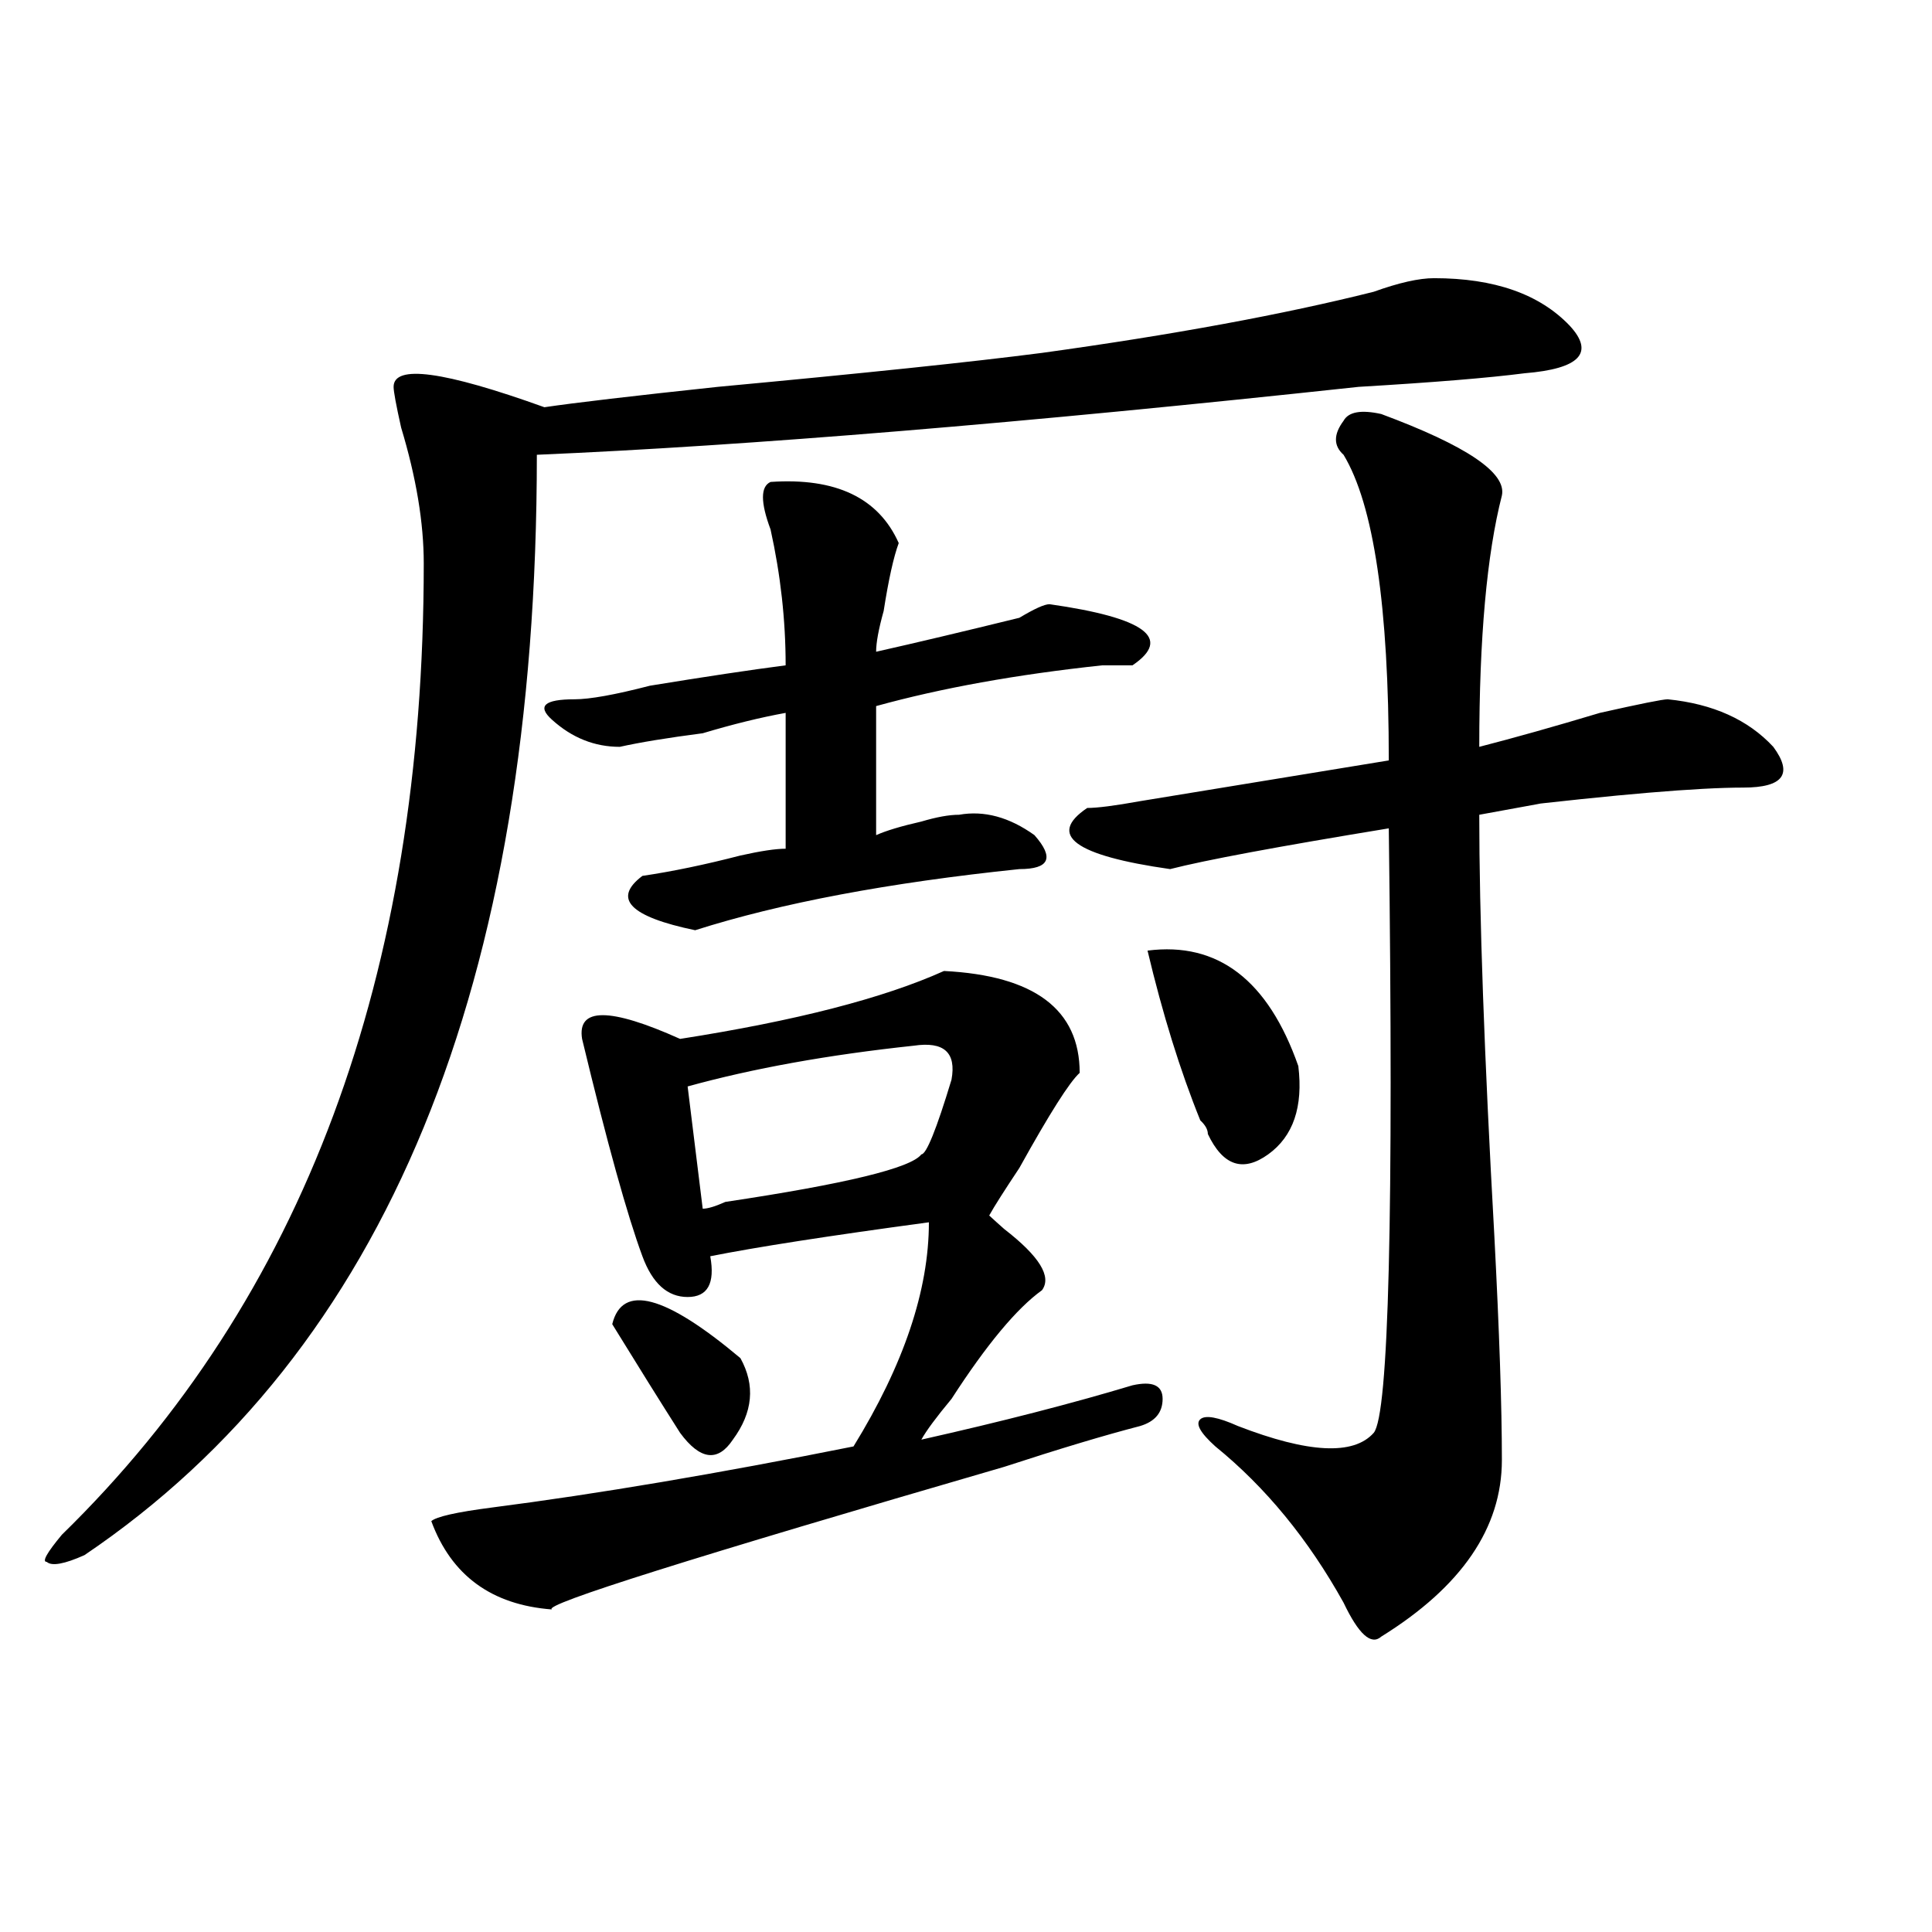
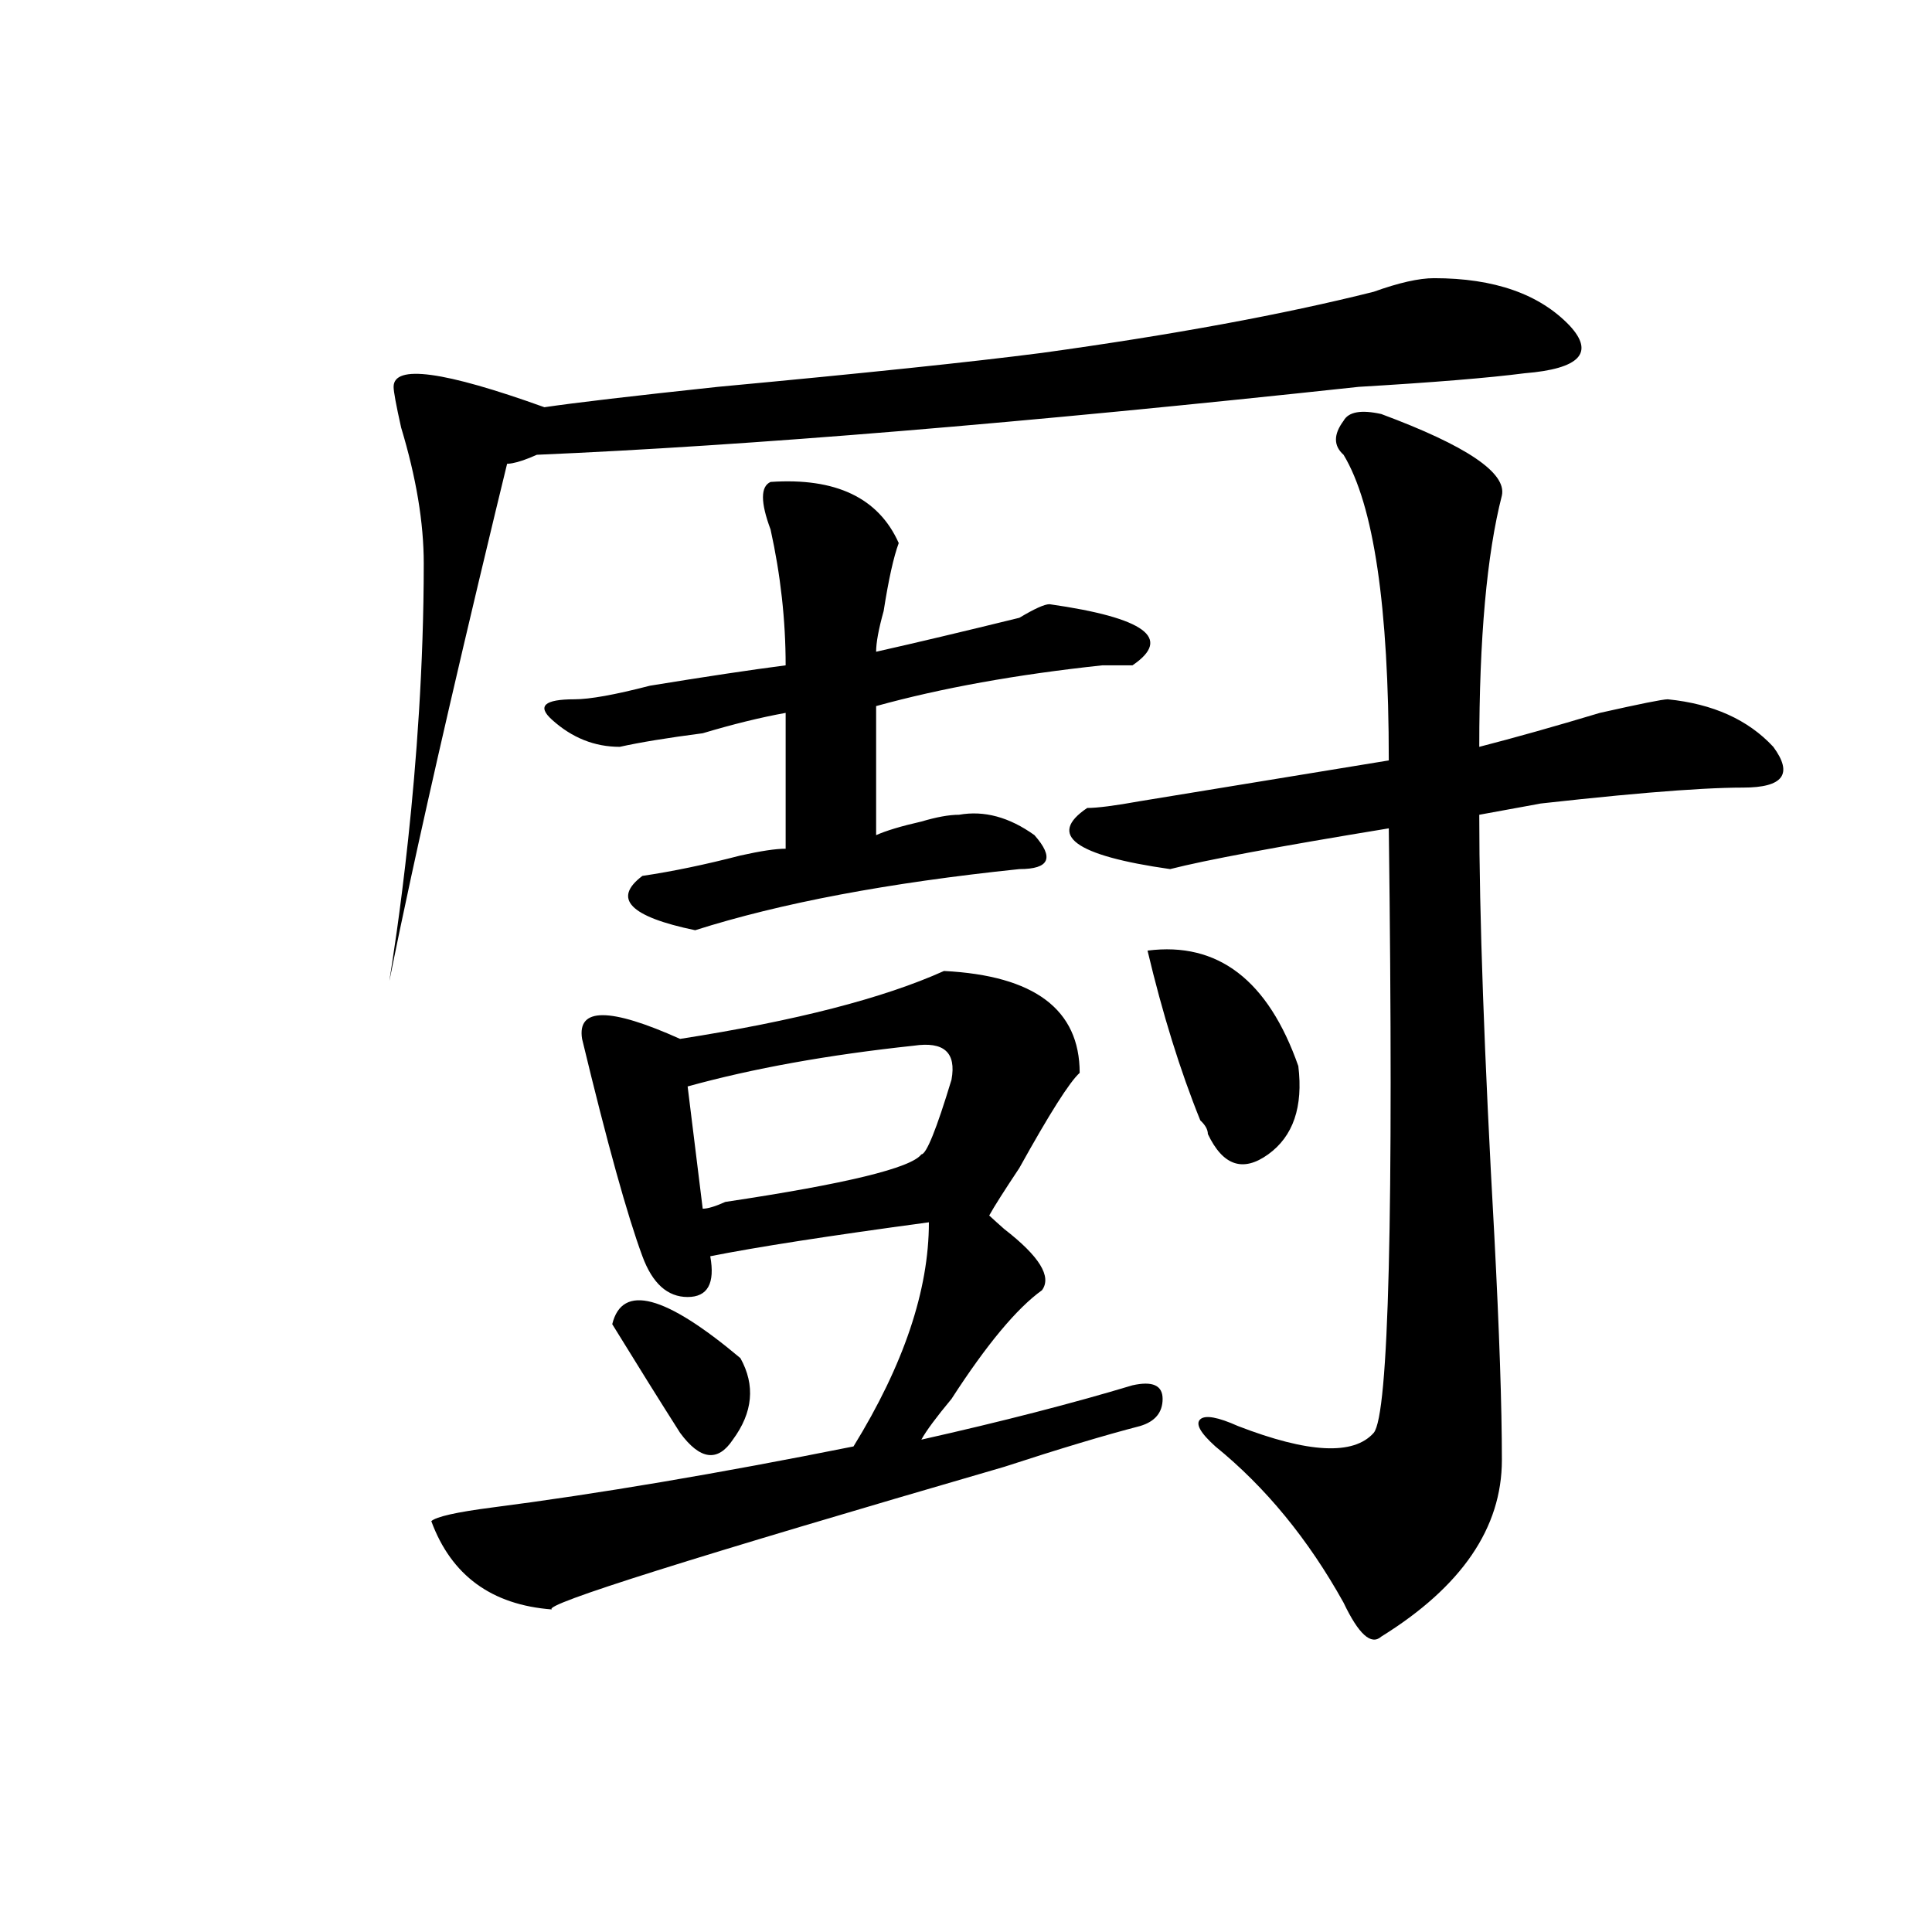
<svg xmlns="http://www.w3.org/2000/svg" version="1.1" id="图层_1" x="0px" y="0px" width="1000px" height="1000px" viewBox="0 0 1000 1000" enable-background="new 0 0 1000 1000" xml:space="preserve">
-   <path d="M539.328,182.656c67.62-9.339,124.875-19.886,171.703-31.641c12.987-4.669,23.414-7.031,31.219-7.031  c31.219,0,54.633,8.239,70.242,24.609c12.987,14.063,5.183,22.302-23.414,24.609c-18.231,2.362-46.828,4.724-85.852,7.031  c-174.325,18.786-316.09,30.487-425.355,35.156c0,274.219-78.047,464.063-234.141,569.531c-10.427,4.669-16.951,5.822-19.512,3.516  c-2.622,0,0-4.669,7.805-14.063C156.898,672.536,219.336,504.94,219.336,291.641c0-21.094-3.902-44.495-11.707-70.313  c-2.622-11.7-3.902-18.731-3.902-21.094c0-11.7,25.975-8.185,78.047,10.547c15.609-2.308,45.486-5.823,89.754-10.547  C446.952,193.203,502.865,187.38,539.328,182.656z M488.598,502.578c46.828,2.362,70.242,19.94,70.242,52.734  c-5.244,4.724-15.609,21.094-31.219,49.219c-7.805,11.755-13.049,19.94-15.609,24.609c2.561,2.362,5.183,4.724,7.805,7.031  c18.17,14.063,24.694,24.609,19.512,31.641c-13.049,9.394-28.658,28.125-46.828,56.25c-7.805,9.394-13.049,16.425-15.609,21.094  c41.584-9.339,78.047-18.731,109.266-28.125c10.365-2.308,15.609,0,15.609,7.031s-3.902,11.755-11.707,14.063  c-18.231,4.724-41.646,11.755-70.242,21.094c-161.338,46.911-239.385,71.466-234.141,73.828  c-31.219-2.362-52.072-17.578-62.438-45.703c2.561-2.308,12.987-4.669,31.219-7.031c54.633-7.031,117.07-17.578,187.313-31.641  c25.975-42.188,39.023-80.859,39.023-116.016c-52.072,7.031-89.754,12.909-113.168,17.578c2.561,14.063-1.342,21.094-11.707,21.094  c-10.427,0-18.231-7.031-23.414-21.094c-7.805-21.094-18.231-58.558-31.219-112.5c-2.622-16.37,14.268-16.37,50.73,0  C411.831,528.396,457.379,516.641,488.598,502.578z M297.383,361.953c7.805,0,20.792-2.308,39.023-7.031  c28.597-4.669,52.011-8.185,70.242-10.547c0-23.401-2.622-46.856-7.805-70.313c-5.244-14.063-5.244-22.247,0-24.609  c33.779-2.308,55.913,8.239,66.34,31.641c-2.622,7.031-5.244,18.786-7.805,35.156c-2.622,9.394-3.902,16.425-3.902,21.094  c20.792-4.669,45.486-10.547,74.145-17.578c7.805-4.669,12.987-7.031,15.609-7.031c49.389,7.031,63.718,17.578,42.926,31.641  c-2.622,0-7.805,0-15.609,0c-44.268,4.724-83.291,11.755-117.07,21.094v66.797c5.183-2.308,12.987-4.669,23.414-7.031  c7.805-2.308,14.268-3.516,19.512-3.516c12.987-2.308,25.975,1.208,39.023,10.547c10.365,11.755,7.805,17.578-7.805,17.578  c-67.682,7.031-123.595,17.578-167.801,31.641c-33.841-7.031-42.926-16.37-27.316-28.125c15.609-2.308,32.499-5.823,50.73-10.547  c10.365-2.308,18.17-3.516,23.414-3.516v-70.313c-13.049,2.362-27.316,5.878-42.926,10.547c-18.231,2.362-32.561,4.724-42.926,7.031  c-13.049,0-24.756-4.669-35.121-14.063C277.871,365.469,281.773,361.953,297.383,361.953z M352.016,741.641  c-10.427-16.37-22.134-35.156-35.121-56.25c5.183-21.094,27.316-15.216,66.34,17.578c7.805,14.063,6.463,28.125-3.902,42.188  C371.527,756.911,362.381,755.703,352.016,741.641z M472.988,541.25c-44.268,4.724-83.291,11.755-117.07,21.094l7.805,63.281  c2.561,0,6.463-1.153,11.707-3.516c62.438-9.339,96.217-17.578,101.461-24.609c2.561,0,7.805-12.854,15.609-38.672  C495.061,544.766,488.598,538.942,472.988,541.25z M714.934,214.297c44.206,16.425,64.998,30.487,62.438,42.188  c-7.805,30.487-11.707,73.828-11.707,130.078c18.17-4.669,39.023-10.547,62.438-17.578c20.792-4.669,32.499-7.031,35.121-7.031  c23.414,2.362,41.584,10.547,54.633,24.609c10.365,14.063,5.183,21.094-15.609,21.094c-23.414,0-65.06,3.516-124.875,10.547  c44.206-7.031,40.304-5.823-11.707,3.516c0,51.581,2.561,124.255,7.805,217.969c2.561,49.219,3.902,87.891,3.902,116.016  c0,35.156-20.854,65.588-62.438,91.406c-5.244,4.669-11.707-1.209-19.512-17.578c-18.231-32.794-40.365-59.766-66.34-80.859  c-7.805-7.031-10.427-11.7-7.805-14.063c2.561-2.308,9.085-1.153,19.512,3.516c36.401,14.063,59.815,15.271,70.242,3.516  c7.805-9.339,10.365-113.653,7.805-312.891c-57.255,9.394-94.998,16.425-113.168,21.094c-49.45-7.031-63.779-17.578-42.926-31.641  c5.183,0,14.268-1.153,27.316-3.516c28.597-4.669,71.522-11.7,128.777-21.094c0-79.651-7.805-132.386-23.414-158.203  c-5.244-4.669-5.244-10.547,0-17.578C697.982,213.144,704.507,211.989,714.934,214.297z M593.961,492.031  c36.401-4.669,62.438,15.271,78.047,59.766c2.561,21.094-2.622,36.364-15.609,45.703c-13.049,9.394-23.414,5.878-31.219-10.547  c0-2.308-1.342-4.669-3.902-7.031C610.851,554.159,601.766,524.88,593.961,492.031z" />
+   <path d="M539.328,182.656c67.62-9.339,124.875-19.886,171.703-31.641c12.987-4.669,23.414-7.031,31.219-7.031  c31.219,0,54.633,8.239,70.242,24.609c12.987,14.063,5.183,22.302-23.414,24.609c-18.231,2.362-46.828,4.724-85.852,7.031  c-174.325,18.786-316.09,30.487-425.355,35.156c-10.427,4.669-16.951,5.822-19.512,3.516  c-2.622,0,0-4.669,7.805-14.063C156.898,672.536,219.336,504.94,219.336,291.641c0-21.094-3.902-44.495-11.707-70.313  c-2.622-11.7-3.902-18.731-3.902-21.094c0-11.7,25.975-8.185,78.047,10.547c15.609-2.308,45.486-5.823,89.754-10.547  C446.952,193.203,502.865,187.38,539.328,182.656z M488.598,502.578c46.828,2.362,70.242,19.94,70.242,52.734  c-5.244,4.724-15.609,21.094-31.219,49.219c-7.805,11.755-13.049,19.94-15.609,24.609c2.561,2.362,5.183,4.724,7.805,7.031  c18.17,14.063,24.694,24.609,19.512,31.641c-13.049,9.394-28.658,28.125-46.828,56.25c-7.805,9.394-13.049,16.425-15.609,21.094  c41.584-9.339,78.047-18.731,109.266-28.125c10.365-2.308,15.609,0,15.609,7.031s-3.902,11.755-11.707,14.063  c-18.231,4.724-41.646,11.755-70.242,21.094c-161.338,46.911-239.385,71.466-234.141,73.828  c-31.219-2.362-52.072-17.578-62.438-45.703c2.561-2.308,12.987-4.669,31.219-7.031c54.633-7.031,117.07-17.578,187.313-31.641  c25.975-42.188,39.023-80.859,39.023-116.016c-52.072,7.031-89.754,12.909-113.168,17.578c2.561,14.063-1.342,21.094-11.707,21.094  c-10.427,0-18.231-7.031-23.414-21.094c-7.805-21.094-18.231-58.558-31.219-112.5c-2.622-16.37,14.268-16.37,50.73,0  C411.831,528.396,457.379,516.641,488.598,502.578z M297.383,361.953c7.805,0,20.792-2.308,39.023-7.031  c28.597-4.669,52.011-8.185,70.242-10.547c0-23.401-2.622-46.856-7.805-70.313c-5.244-14.063-5.244-22.247,0-24.609  c33.779-2.308,55.913,8.239,66.34,31.641c-2.622,7.031-5.244,18.786-7.805,35.156c-2.622,9.394-3.902,16.425-3.902,21.094  c20.792-4.669,45.486-10.547,74.145-17.578c7.805-4.669,12.987-7.031,15.609-7.031c49.389,7.031,63.718,17.578,42.926,31.641  c-2.622,0-7.805,0-15.609,0c-44.268,4.724-83.291,11.755-117.07,21.094v66.797c5.183-2.308,12.987-4.669,23.414-7.031  c7.805-2.308,14.268-3.516,19.512-3.516c12.987-2.308,25.975,1.208,39.023,10.547c10.365,11.755,7.805,17.578-7.805,17.578  c-67.682,7.031-123.595,17.578-167.801,31.641c-33.841-7.031-42.926-16.37-27.316-28.125c15.609-2.308,32.499-5.823,50.73-10.547  c10.365-2.308,18.17-3.516,23.414-3.516v-70.313c-13.049,2.362-27.316,5.878-42.926,10.547c-18.231,2.362-32.561,4.724-42.926,7.031  c-13.049,0-24.756-4.669-35.121-14.063C277.871,365.469,281.773,361.953,297.383,361.953z M352.016,741.641  c-10.427-16.37-22.134-35.156-35.121-56.25c5.183-21.094,27.316-15.216,66.34,17.578c7.805,14.063,6.463,28.125-3.902,42.188  C371.527,756.911,362.381,755.703,352.016,741.641z M472.988,541.25c-44.268,4.724-83.291,11.755-117.07,21.094l7.805,63.281  c2.561,0,6.463-1.153,11.707-3.516c62.438-9.339,96.217-17.578,101.461-24.609c2.561,0,7.805-12.854,15.609-38.672  C495.061,544.766,488.598,538.942,472.988,541.25z M714.934,214.297c44.206,16.425,64.998,30.487,62.438,42.188  c-7.805,30.487-11.707,73.828-11.707,130.078c18.17-4.669,39.023-10.547,62.438-17.578c20.792-4.669,32.499-7.031,35.121-7.031  c23.414,2.362,41.584,10.547,54.633,24.609c10.365,14.063,5.183,21.094-15.609,21.094c-23.414,0-65.06,3.516-124.875,10.547  c44.206-7.031,40.304-5.823-11.707,3.516c0,51.581,2.561,124.255,7.805,217.969c2.561,49.219,3.902,87.891,3.902,116.016  c0,35.156-20.854,65.588-62.438,91.406c-5.244,4.669-11.707-1.209-19.512-17.578c-18.231-32.794-40.365-59.766-66.34-80.859  c-7.805-7.031-10.427-11.7-7.805-14.063c2.561-2.308,9.085-1.153,19.512,3.516c36.401,14.063,59.815,15.271,70.242,3.516  c7.805-9.339,10.365-113.653,7.805-312.891c-57.255,9.394-94.998,16.425-113.168,21.094c-49.45-7.031-63.779-17.578-42.926-31.641  c5.183,0,14.268-1.153,27.316-3.516c28.597-4.669,71.522-11.7,128.777-21.094c0-79.651-7.805-132.386-23.414-158.203  c-5.244-4.669-5.244-10.547,0-17.578C697.982,213.144,704.507,211.989,714.934,214.297z M593.961,492.031  c36.401-4.669,62.438,15.271,78.047,59.766c2.561,21.094-2.622,36.364-15.609,45.703c-13.049,9.394-23.414,5.878-31.219-10.547  c0-2.308-1.342-4.669-3.902-7.031C610.851,554.159,601.766,524.88,593.961,492.031z" />
</svg>